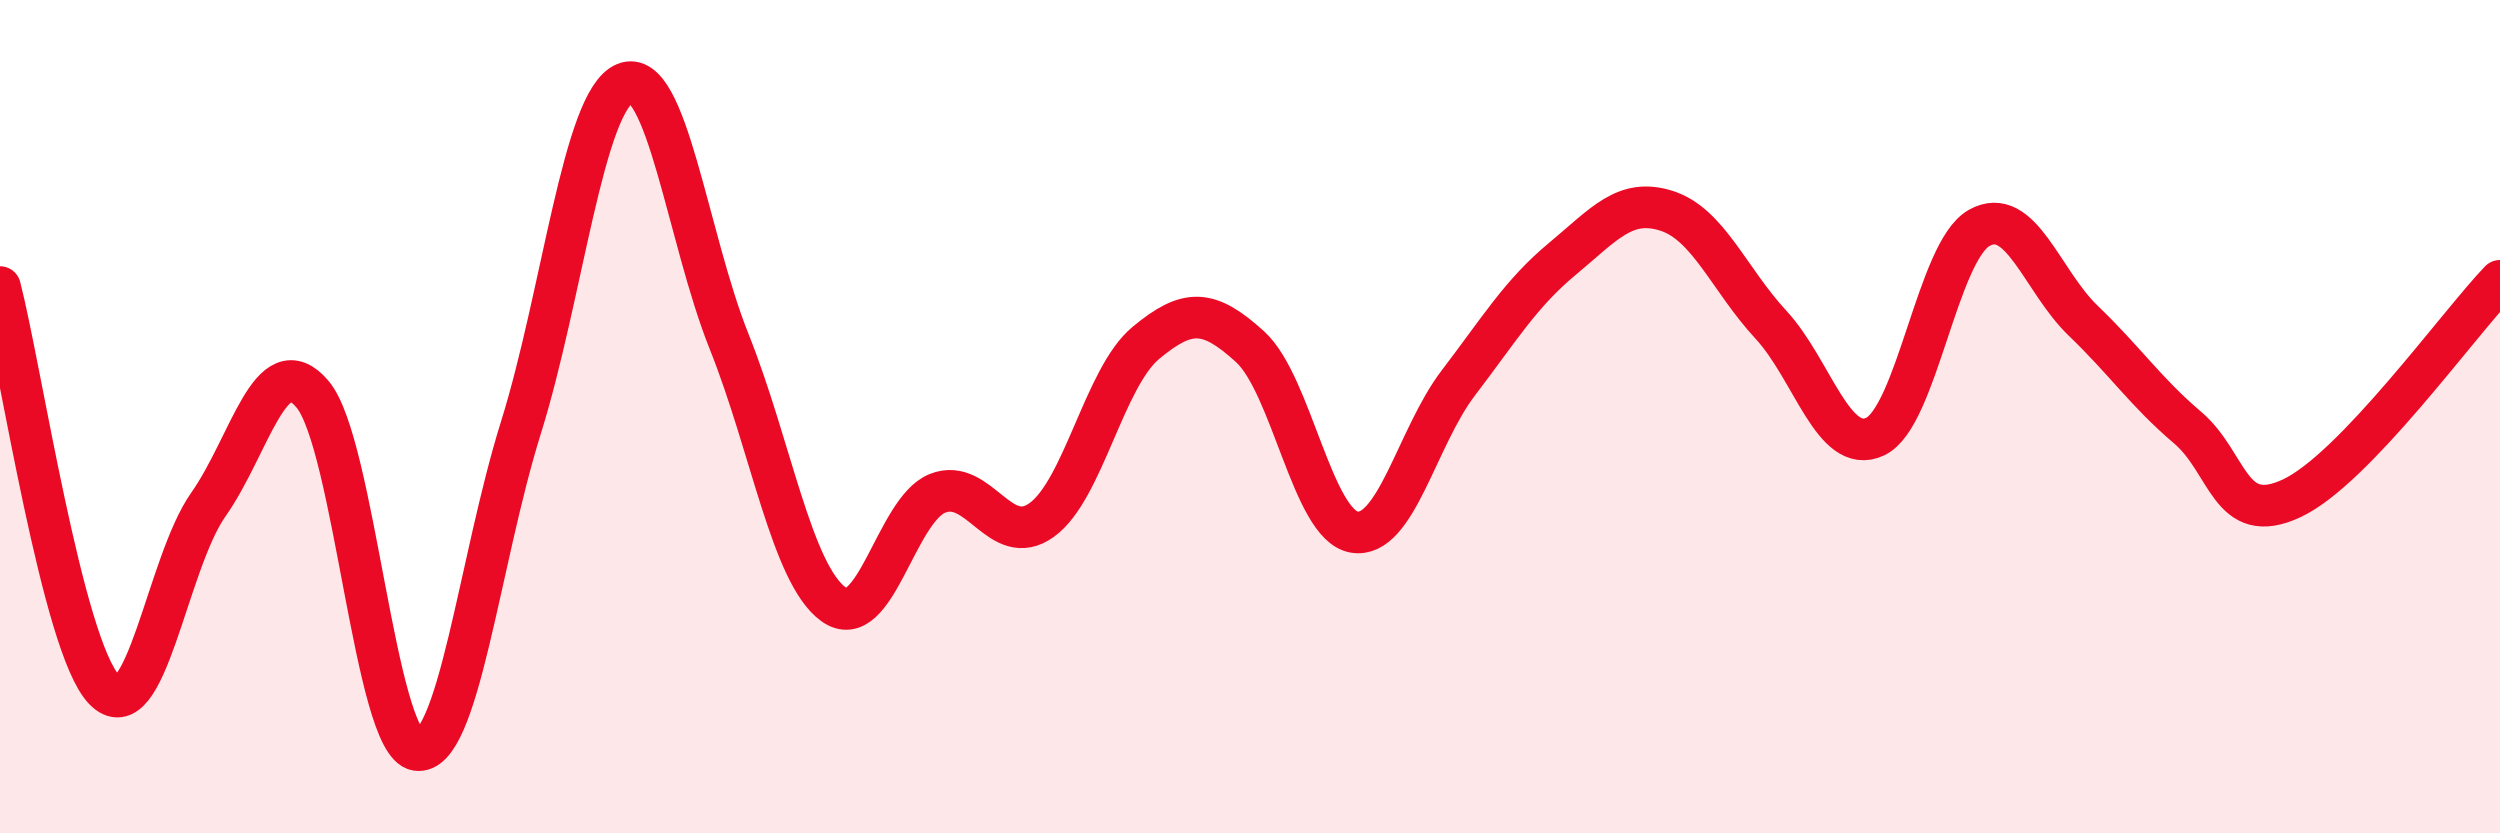
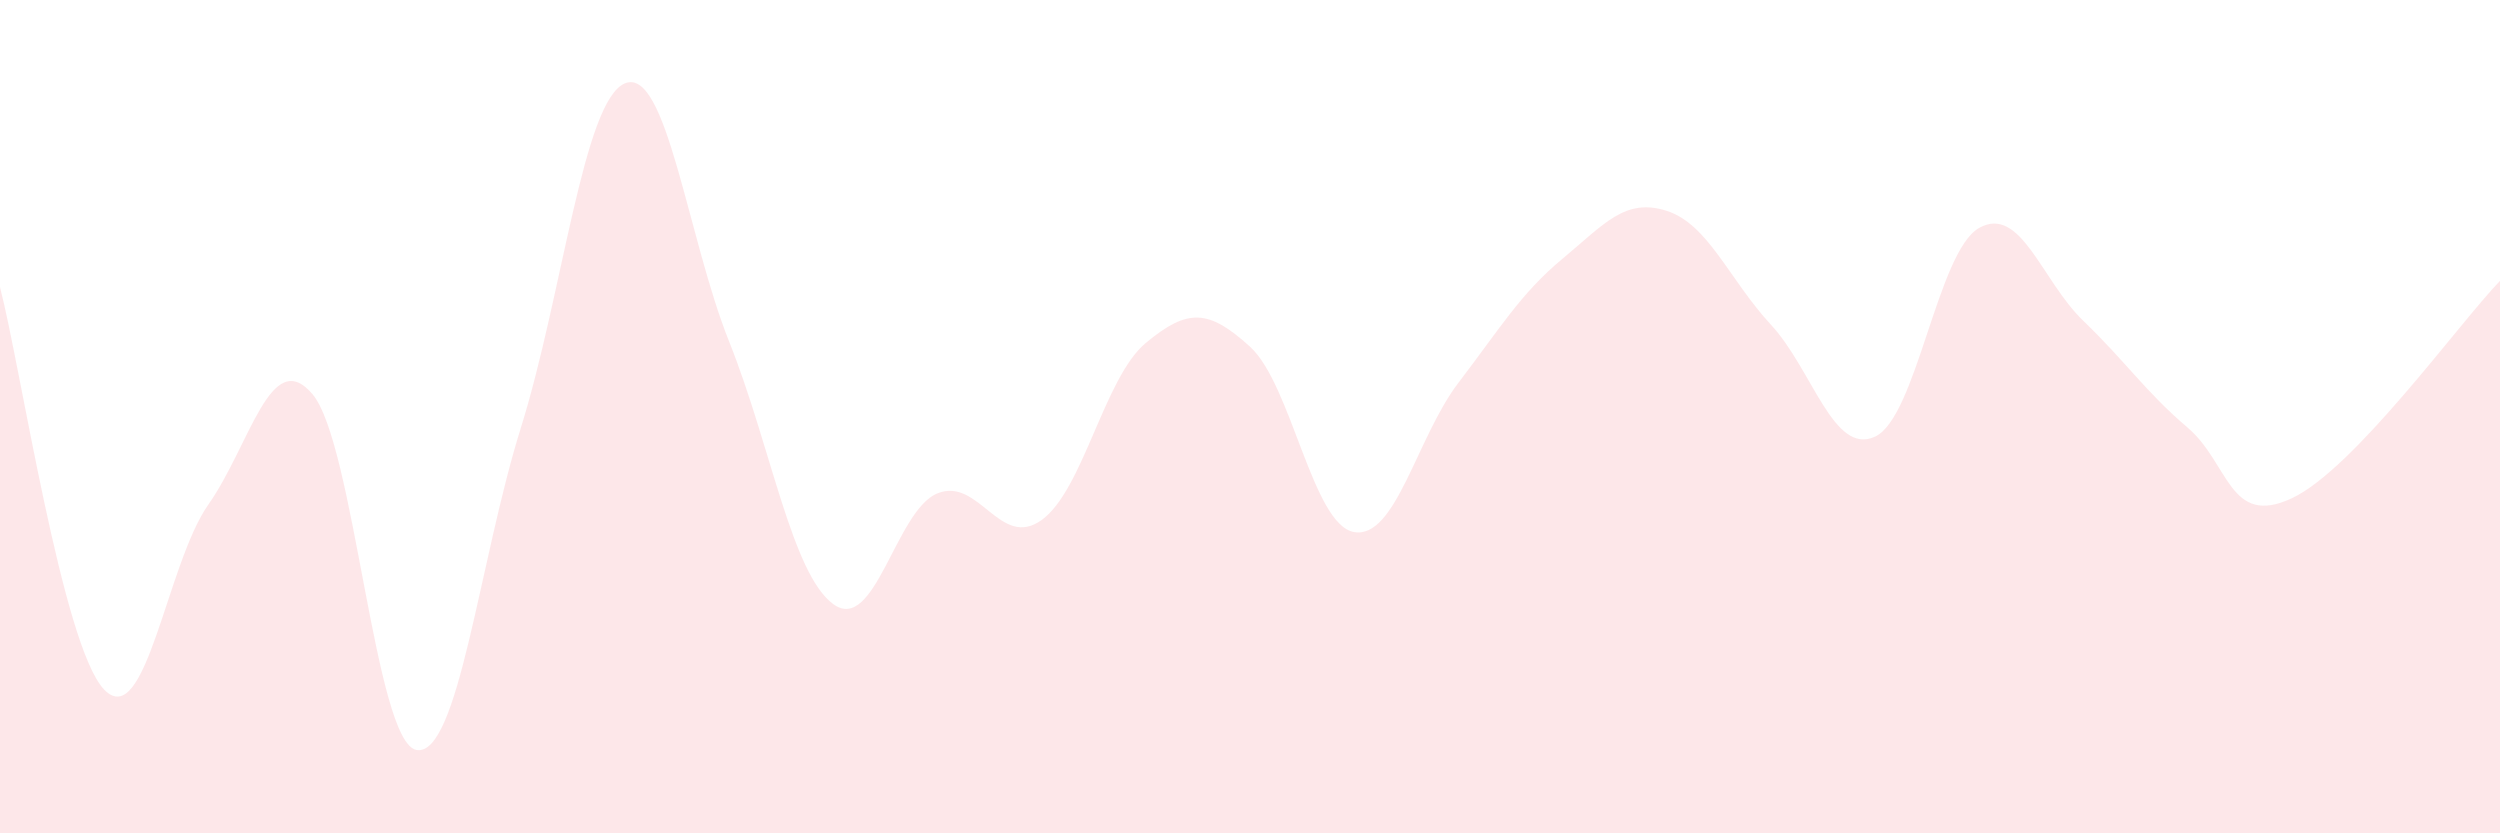
<svg xmlns="http://www.w3.org/2000/svg" width="60" height="20" viewBox="0 0 60 20">
  <path d="M 0,6.89 C 0.5,8.82 1.5,15.51 2.5,16.55 C 3.5,17.59 4,13.53 5,12.11 C 6,10.69 6.5,8.28 7.5,9.46 C 8.5,10.64 9,17.84 10,18 C 11,18.16 11.5,13.47 12.5,10.27 C 13.5,7.07 14,2.41 15,2 C 16,1.59 16.5,5.7 17.5,8.2 C 18.5,10.7 19,13.77 20,14.5 C 21,15.23 21.5,12.24 22.5,11.84 C 23.5,11.44 24,13.2 25,12.48 C 26,11.76 26.5,9.06 27.5,8.23 C 28.5,7.4 29,7.41 30,8.32 C 31,9.23 31.5,12.6 32.5,12.77 C 33.5,12.94 34,10.5 35,9.19 C 36,7.88 36.5,7.04 37.5,6.21 C 38.5,5.38 39,4.74 40,5.06 C 41,5.38 41.5,6.71 42.5,7.79 C 43.5,8.87 44,10.94 45,10.48 C 46,10.02 46.5,6.03 47.5,5.47 C 48.5,4.91 49,6.74 50,7.7 C 51,8.66 51.5,9.41 52.5,10.26 C 53.5,11.11 53.5,12.66 55,11.96 C 56.5,11.26 59,7.78 60,6.74L60 20L0 20Z" fill="#EB0A25" opacity="0.1" stroke-linecap="round" stroke-linejoin="round" />
-   <path d="M 0,6.89 C 0.5,8.82 1.5,15.51 2.5,16.55 C 3.5,17.59 4,13.53 5,12.11 C 6,10.69 6.5,8.28 7.5,9.46 C 8.5,10.64 9,17.84 10,18 C 11,18.16 11.5,13.47 12.5,10.27 C 13.5,7.07 14,2.41 15,2 C 16,1.59 16.5,5.7 17.5,8.2 C 18.5,10.7 19,13.77 20,14.5 C 21,15.23 21.5,12.24 22.5,11.84 C 23.5,11.44 24,13.2 25,12.48 C 26,11.76 26.5,9.06 27.5,8.23 C 28.5,7.4 29,7.41 30,8.32 C 31,9.23 31.5,12.6 32.5,12.77 C 33.5,12.94 34,10.5 35,9.19 C 36,7.88 36.5,7.04 37.5,6.21 C 38.5,5.38 39,4.74 40,5.06 C 41,5.38 41.5,6.71 42.5,7.79 C 43.5,8.87 44,10.94 45,10.48 C 46,10.02 46.5,6.03 47.5,5.47 C 48.5,4.91 49,6.74 50,7.7 C 51,8.66 51.5,9.41 52.5,10.26 C 53.5,11.11 53.5,12.66 55,11.96 C 56.5,11.26 59,7.78 60,6.74" stroke="#EB0A25" stroke-width="1" fill="none" stroke-linecap="round" stroke-linejoin="round" />
</svg>